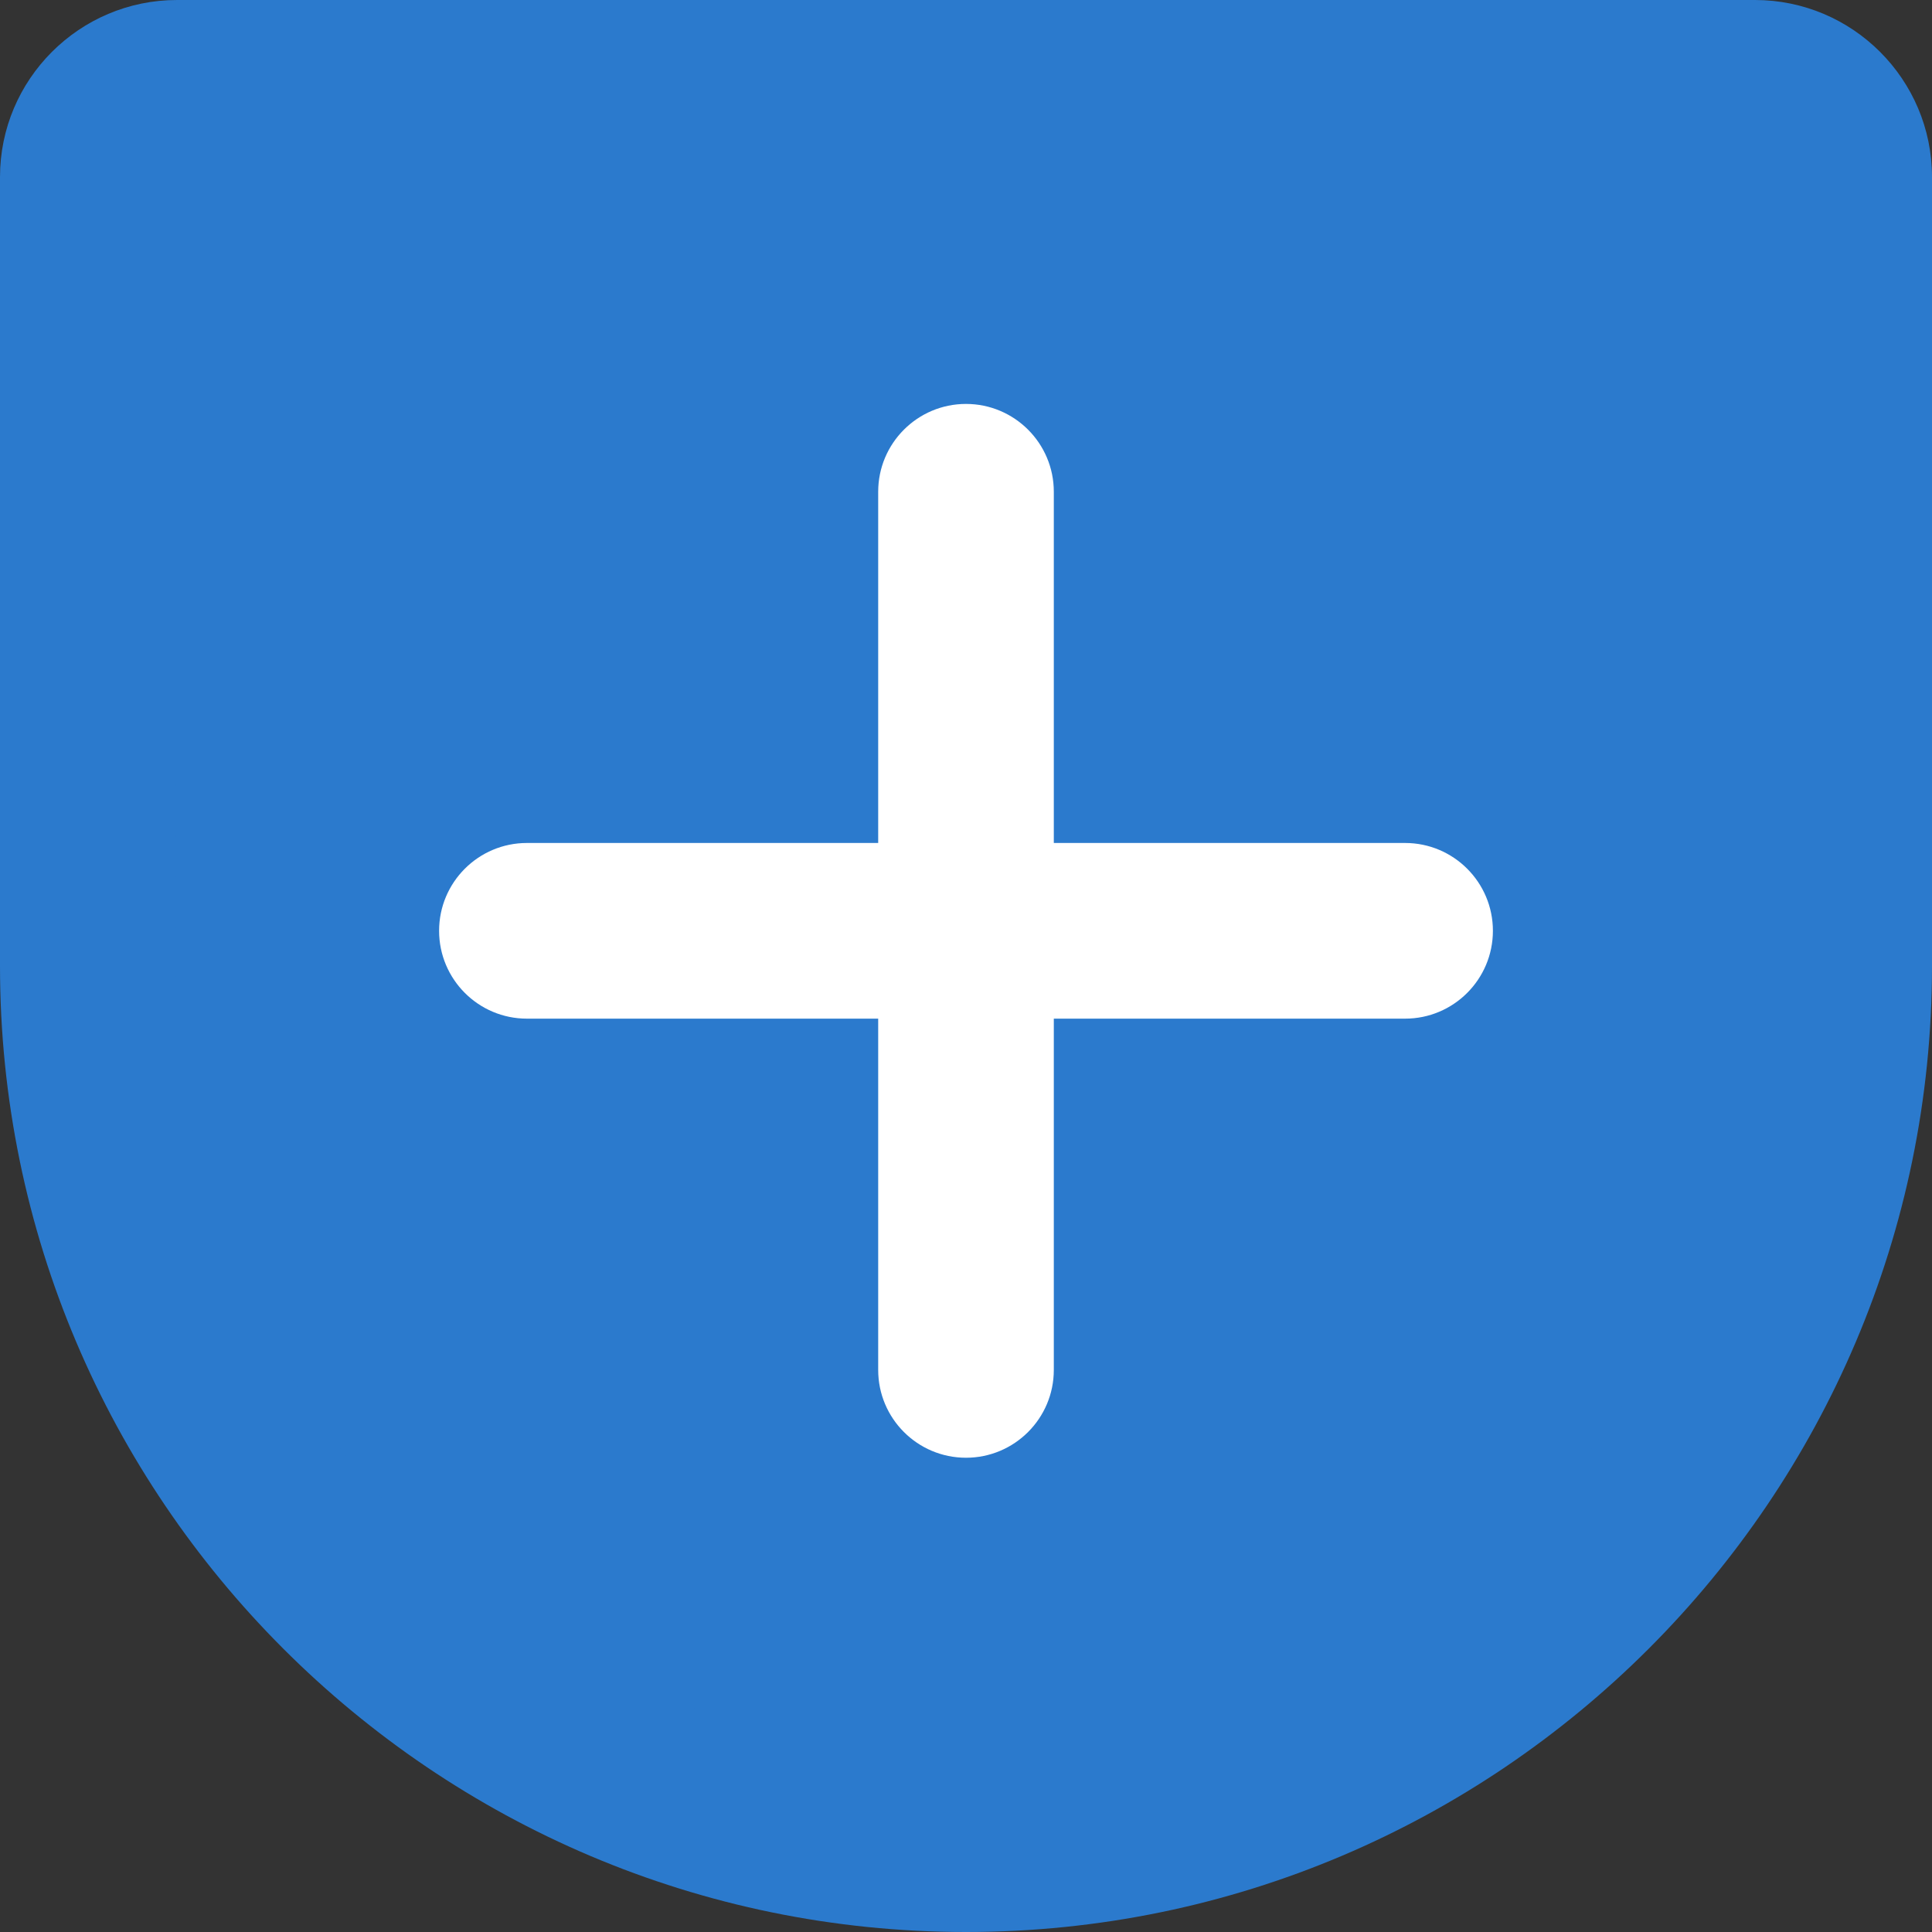
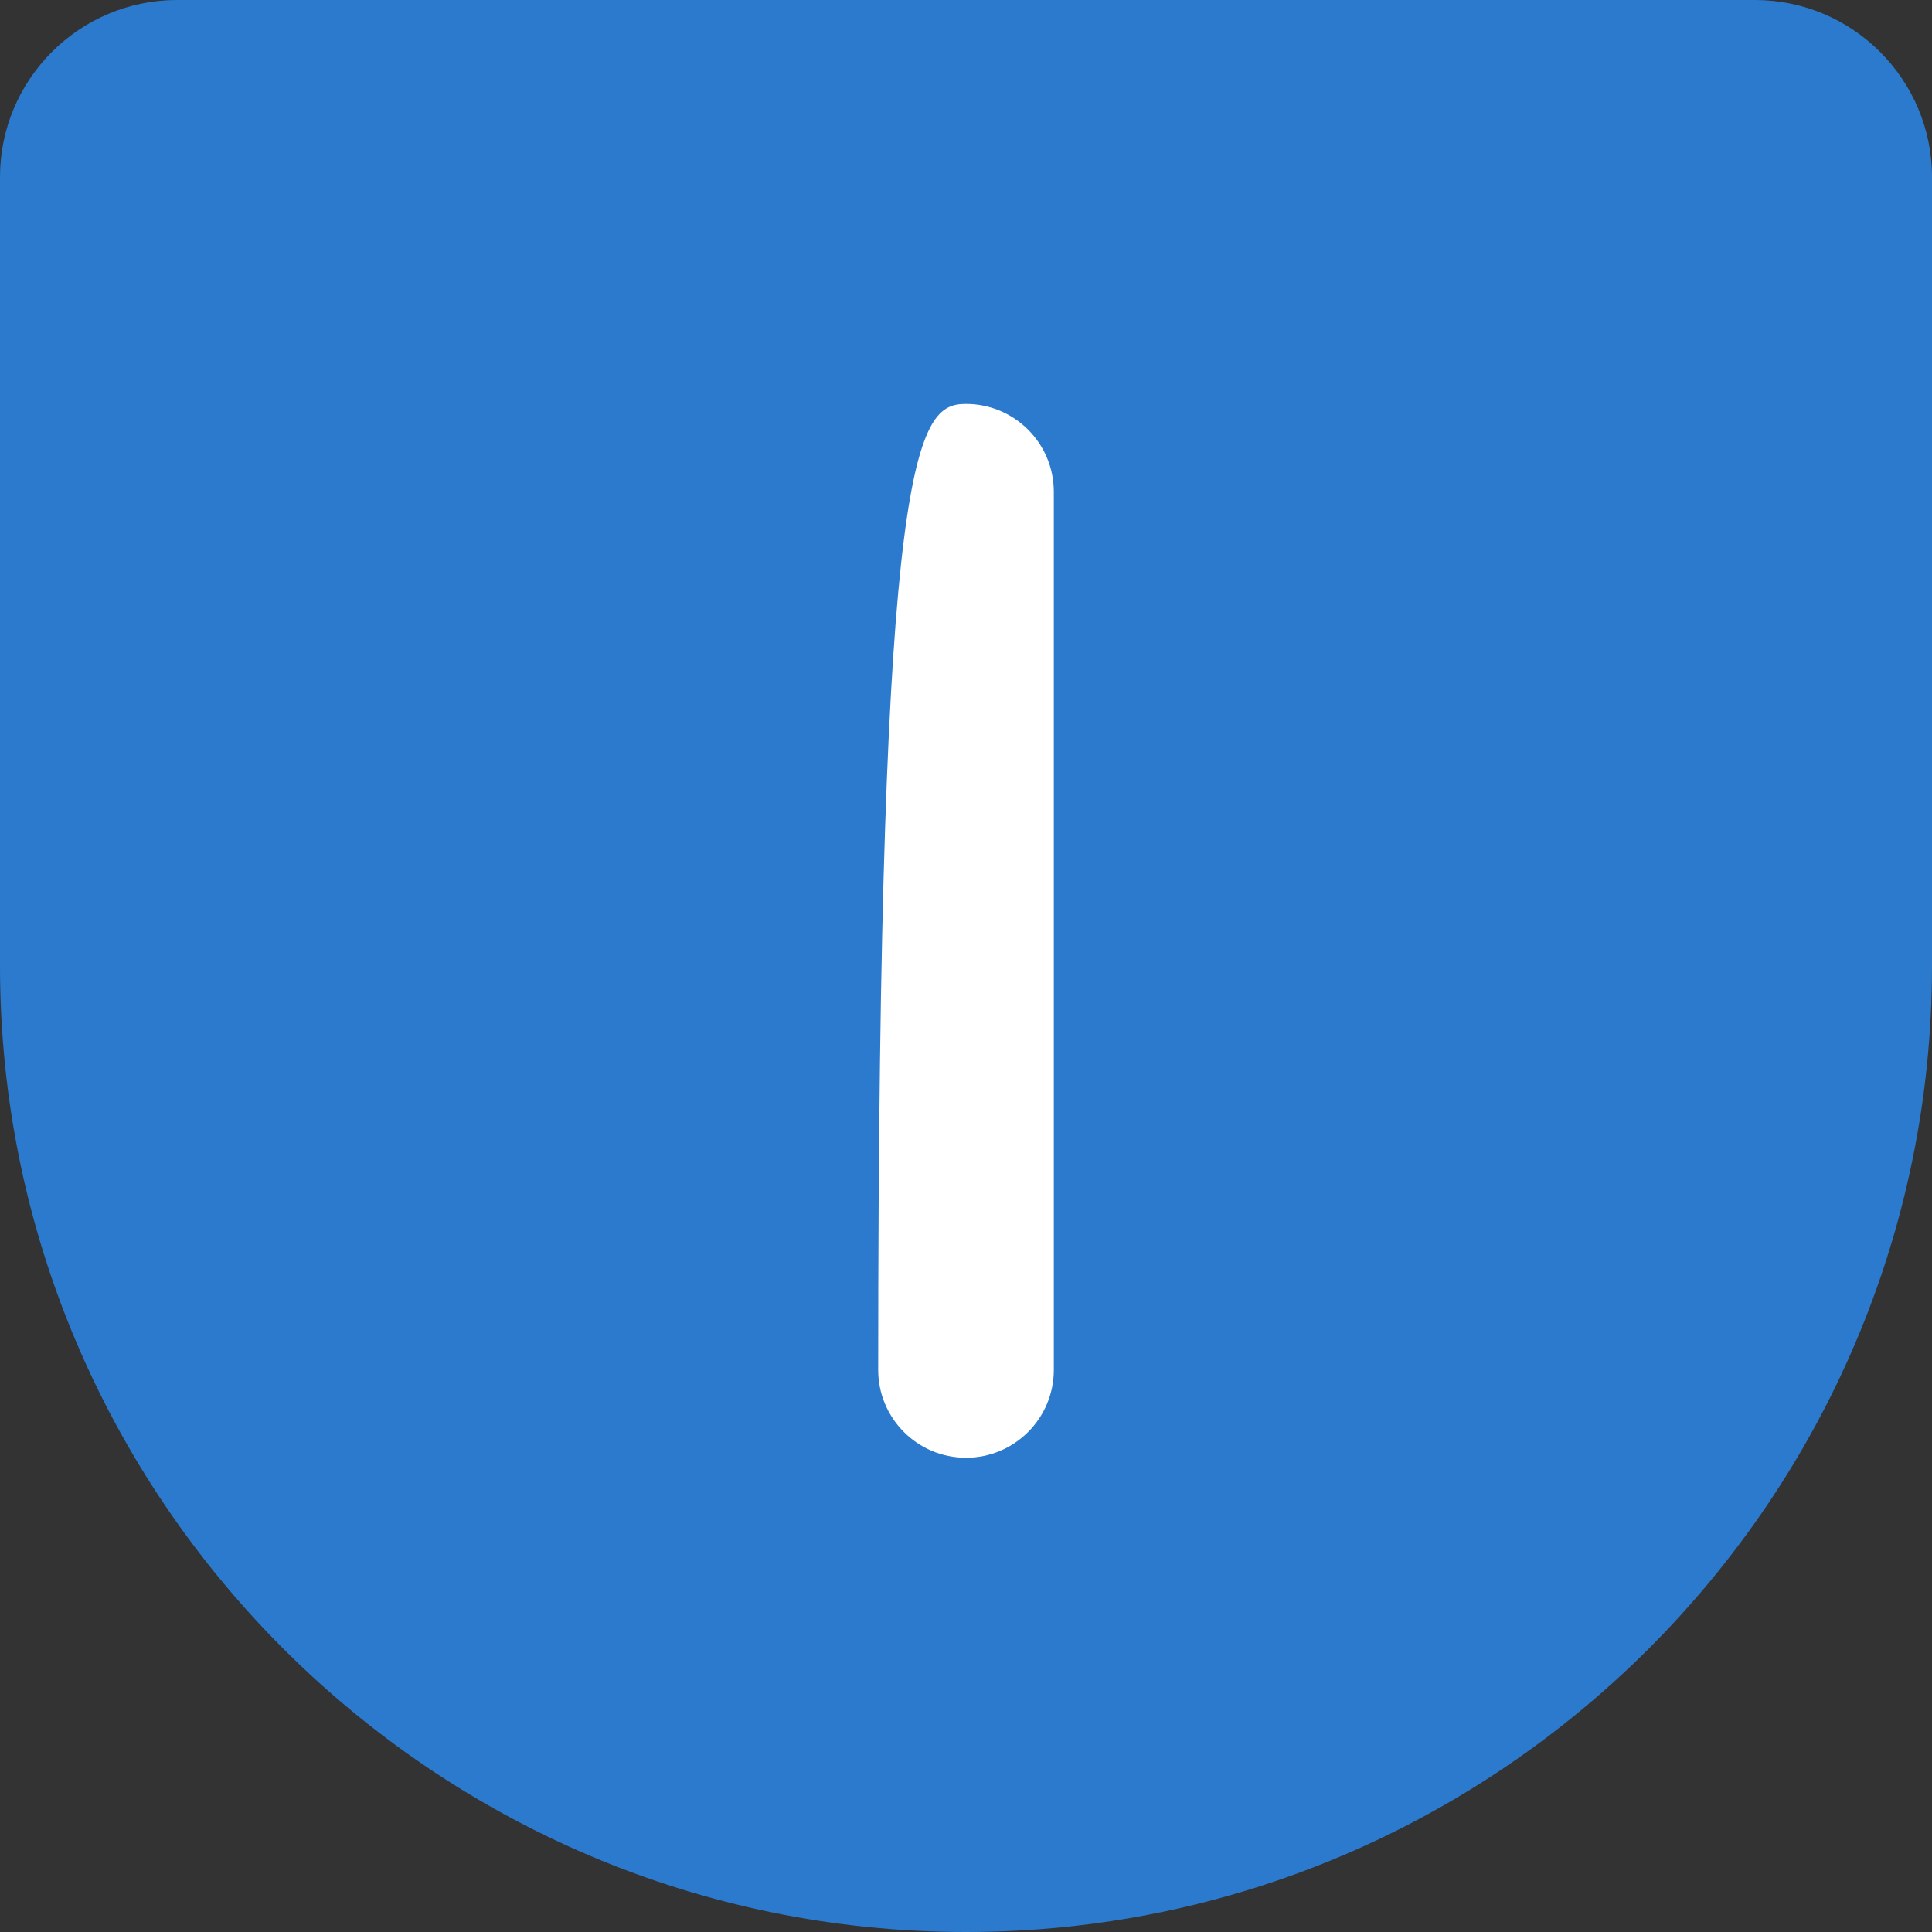
<svg xmlns="http://www.w3.org/2000/svg" fill="none" height="40" viewBox="0 0 40 40" width="40">
  <rect x="0" y="0" width="40" height="40" fill="#333333" stroke="none" />
  <g clip-path="url(#clip0_16022_4414)" id="Mishap Protection">
    <g id="Layer_1">
      <g id="Group">
        <path d="M3.666 1.816H36.335C37.353 1.816 38.182 2.646 38.182 3.664V19.998C38.182 30.035 30.037 38.18 20 38.18C9.964 38.18 1.818 30.035 1.818 19.998V3.664C1.818 2.646 2.647 1.816 3.666 1.816Z" fill="#2B7ACD" id="Vector" />
        <path d="M20 40C8.975 40 0 31.026 0 20V3.665C0 1.644 1.644 0 3.665 0H36.334C38.356 0 40 1.644 40 3.665V20C40 31.026 31.026 40 20 40ZM3.665 3.636L3.636 20C3.636 29.026 10.975 36.364 20 36.364C29.026 36.364 36.364 29.026 36.364 20V3.665L3.665 3.636Z" fill="#2B7ACD" id="Vector_2" />
        <g id="Group_2">
-           <path d="M20 30.181C18.996 30.181 18.182 29.367 18.182 28.363V10.181C18.182 9.178 18.996 8.363 20 8.363C21.003 8.363 21.818 9.178 21.818 10.181V28.363C21.818 29.367 21.003 30.181 20 30.181Z" fill="white" id="Vector_3" />
-           <path d="M29.091 21.09H10.909C9.905 21.09 9.091 20.275 9.091 19.271C9.091 18.268 9.905 17.453 10.909 17.453H29.091C30.095 17.453 30.909 18.268 30.909 19.271C30.909 20.275 30.095 21.09 29.091 21.09Z" fill="white" id="Vector_4" />
+           <path d="M20 30.181C18.996 30.181 18.182 29.367 18.182 28.363C18.182 9.178 18.996 8.363 20 8.363C21.003 8.363 21.818 9.178 21.818 10.181V28.363C21.818 29.367 21.003 30.181 20 30.181Z" fill="white" id="Vector_3" />
        </g>
      </g>
    </g>
  </g>
  <defs>
    <clipPath id="clip0_16022_4414">
      <rect fill="white" height="40" width="40" />
    </clipPath>
  </defs>
</svg>